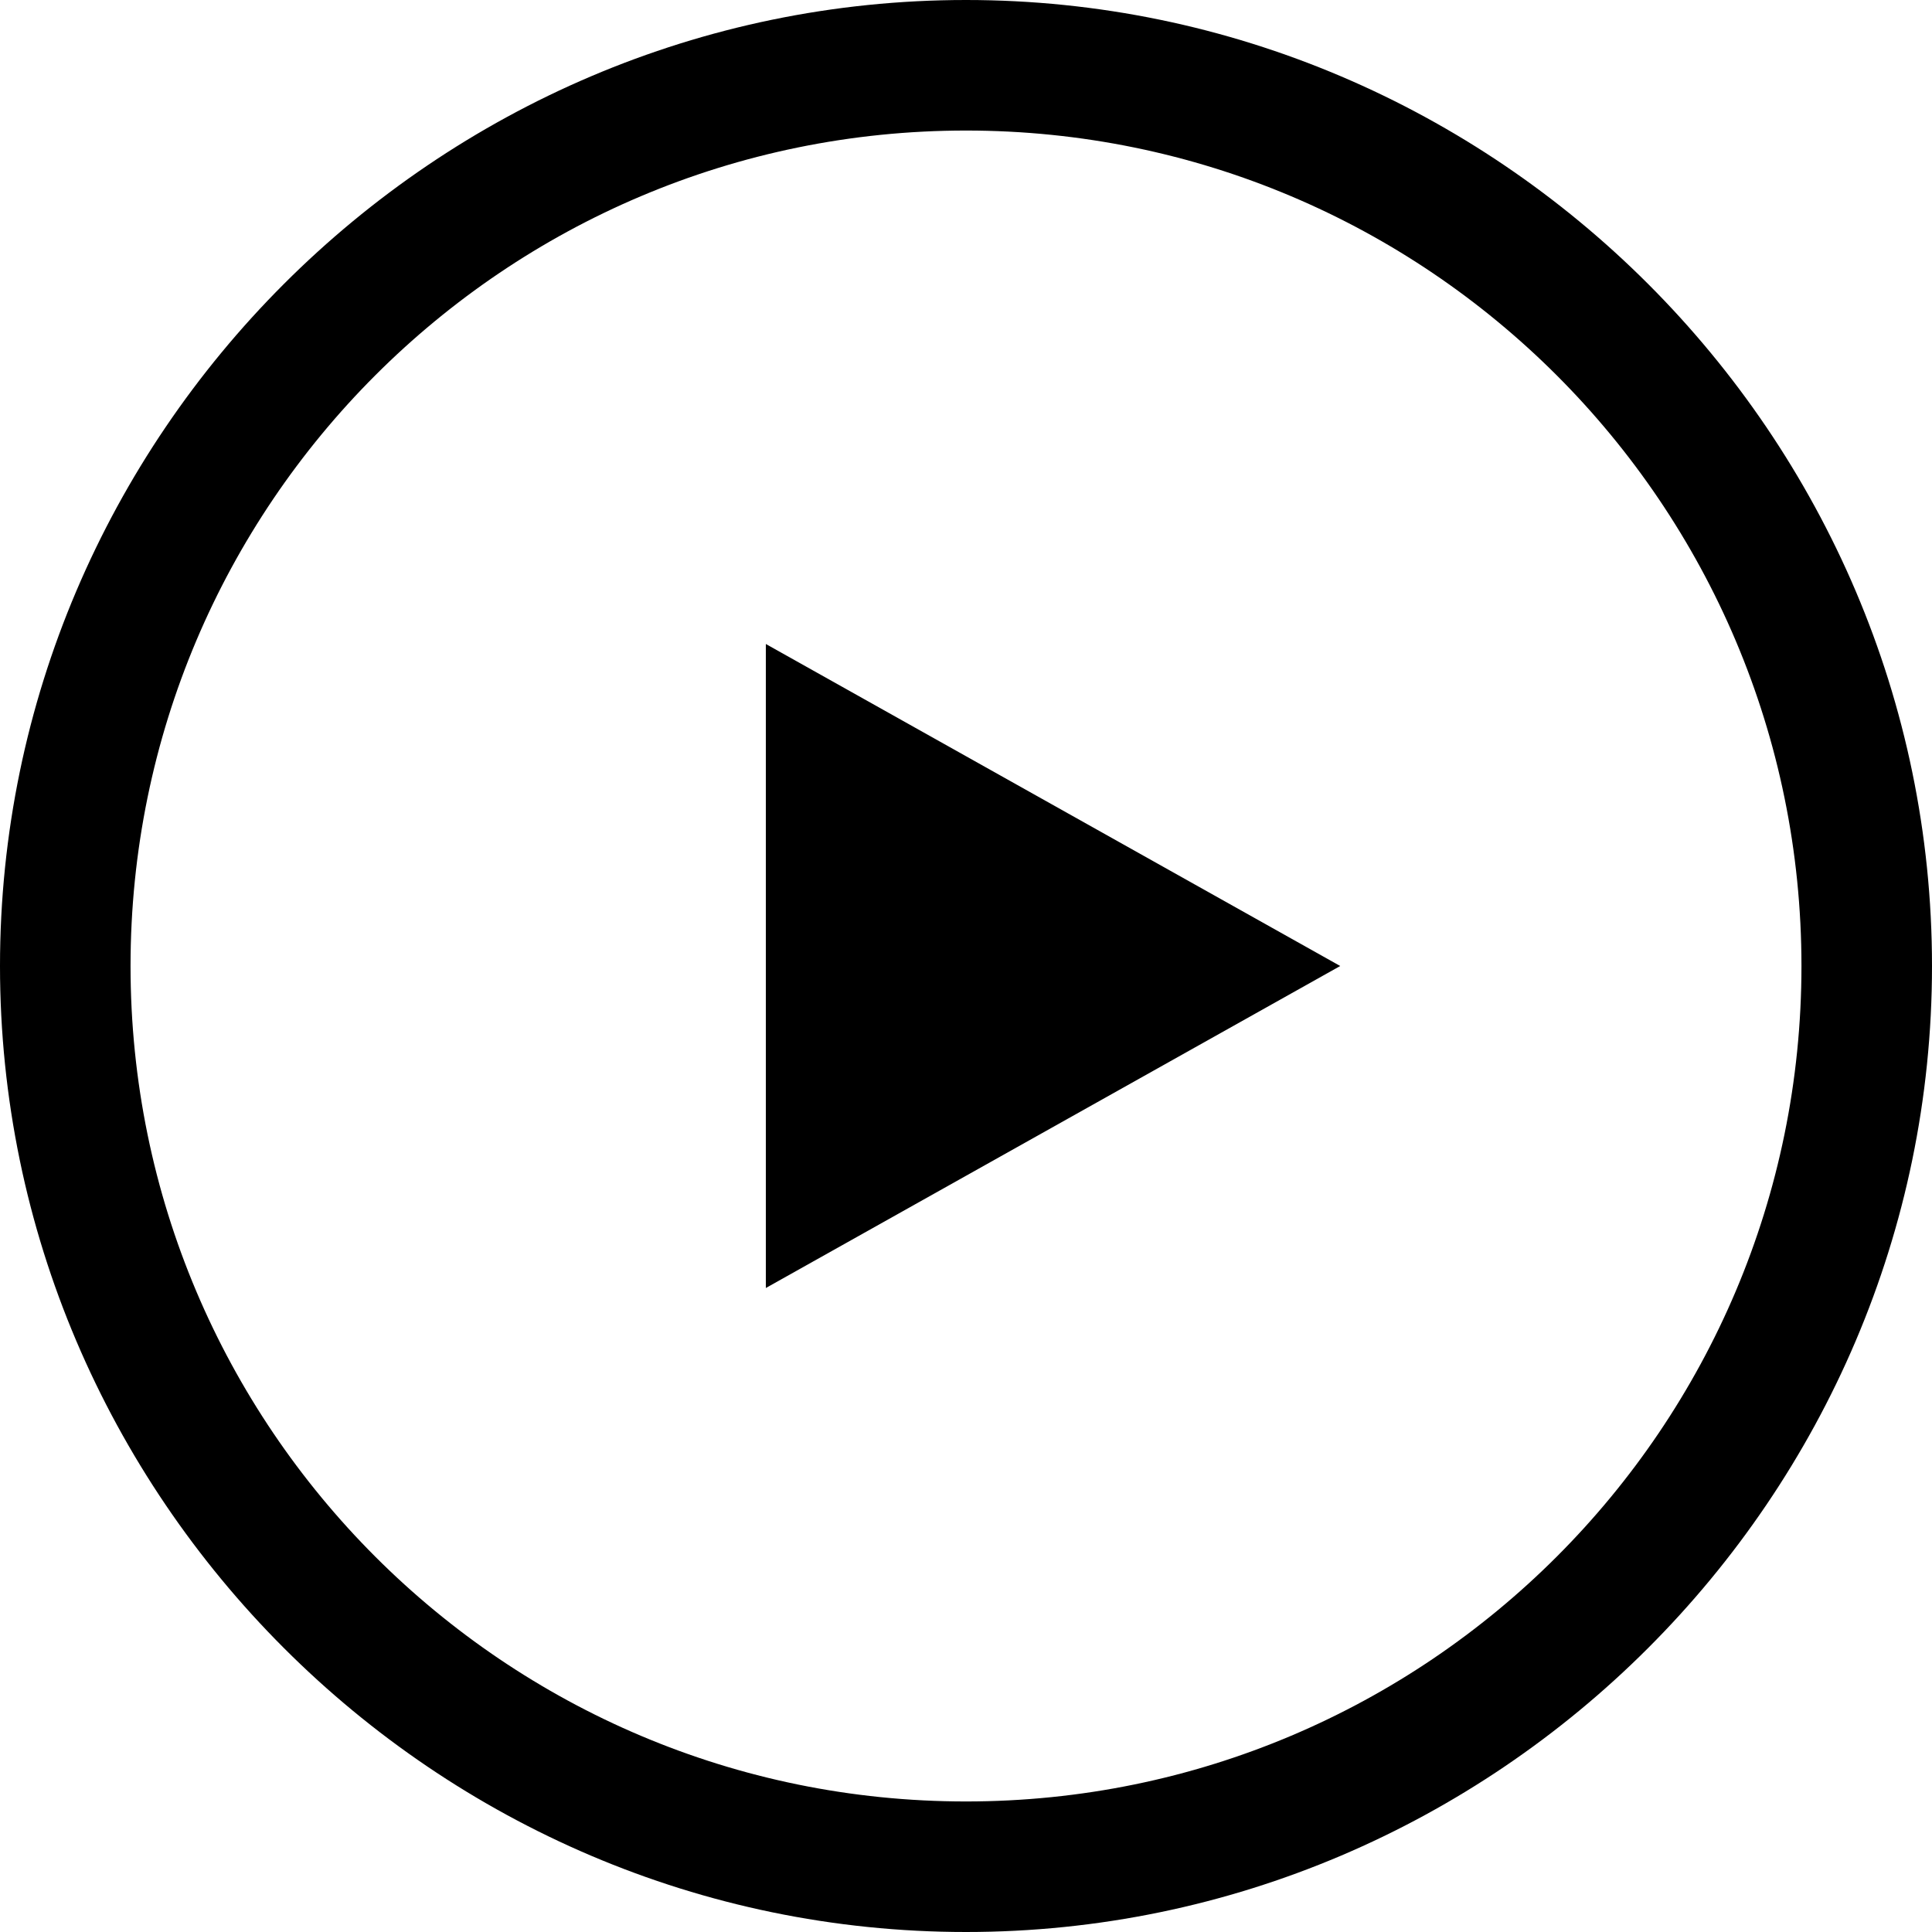
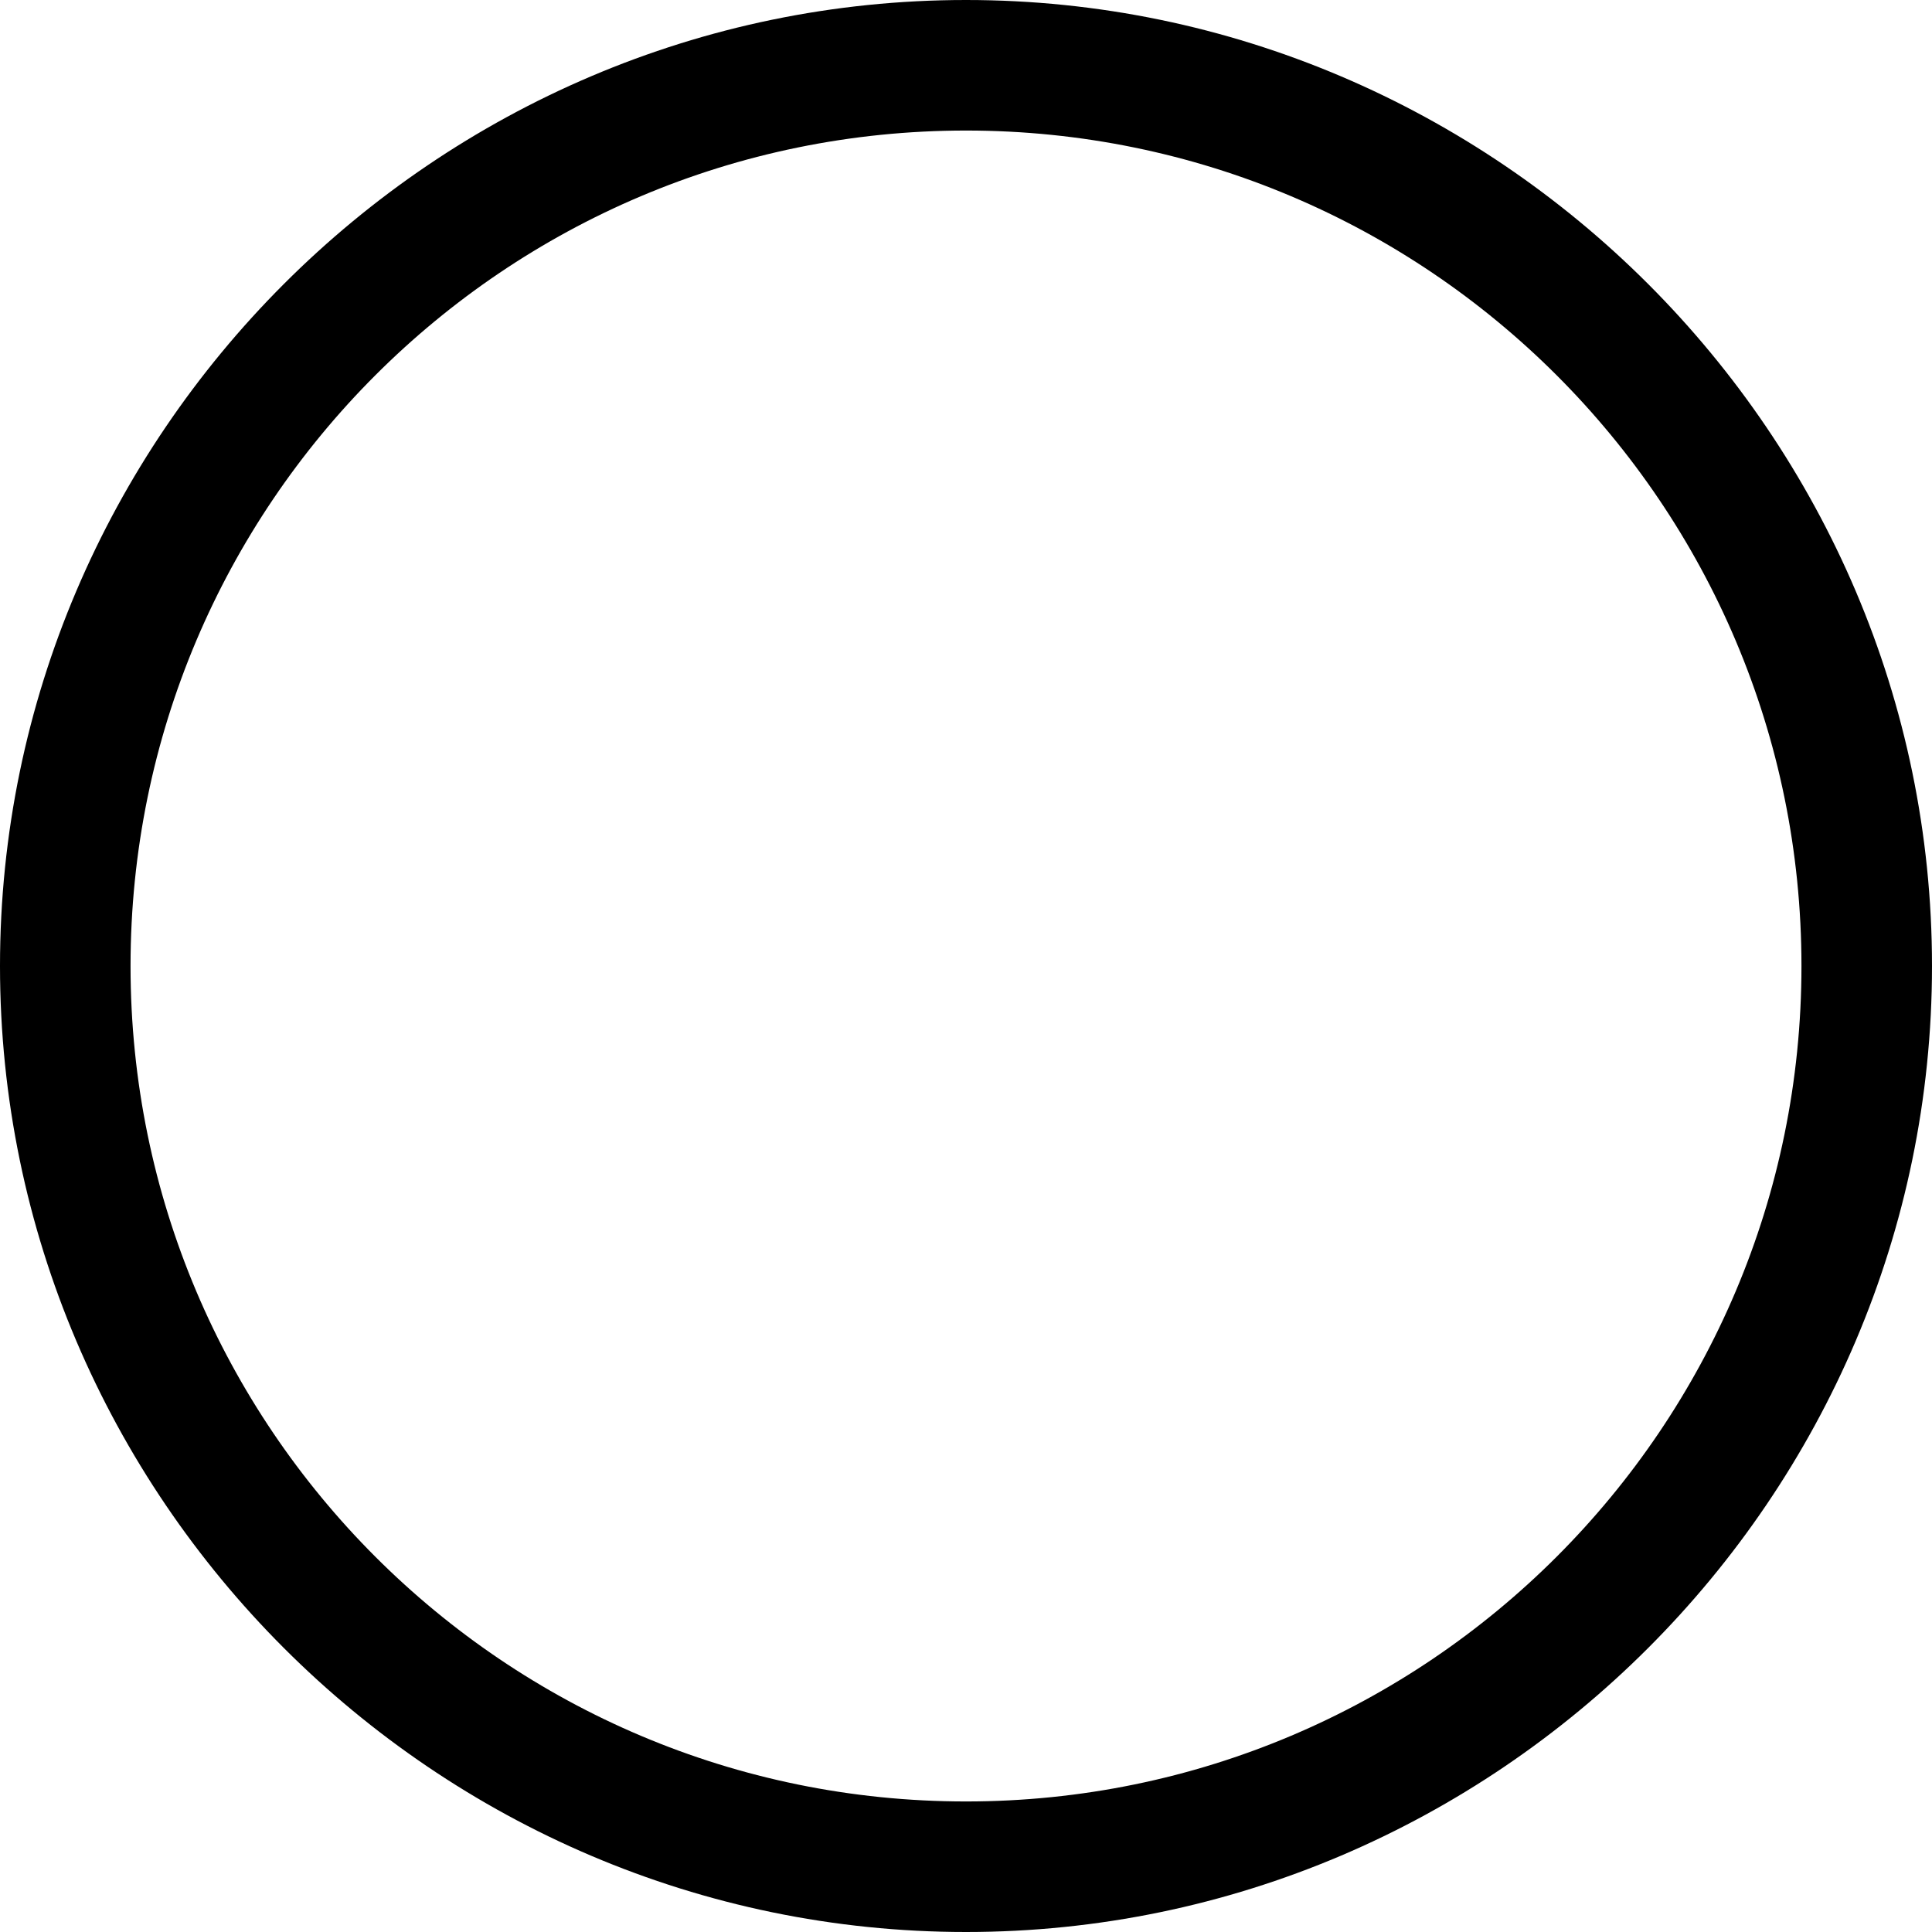
<svg xmlns="http://www.w3.org/2000/svg" version="1.1" id="レイヤー_1" x="0px" y="0px" viewBox="0 0 22.2 22.2" style="enable-background:new 0 0 22.2 22.2;" xml:space="preserve">
  <path d="M11.1,1.5c5.3,0,9.6,4.3,9.6,9.6s-4.3,9.6-9.6,9.6s-9.6-4.3-9.6-9.6S5.8,1.5,11.1,1.5 M11.1,0C5,0,0,5,0,11.1  s5,11.1,11.1,11.1s11.1-5,11.1-11.1S17.2,0,11.1,0L11.1,0z" />
  <g>
-     <polygon points="8.8,14.8 8.8,7.4 15.4,11.1  " />
-   </g>
+     </g>
</svg>